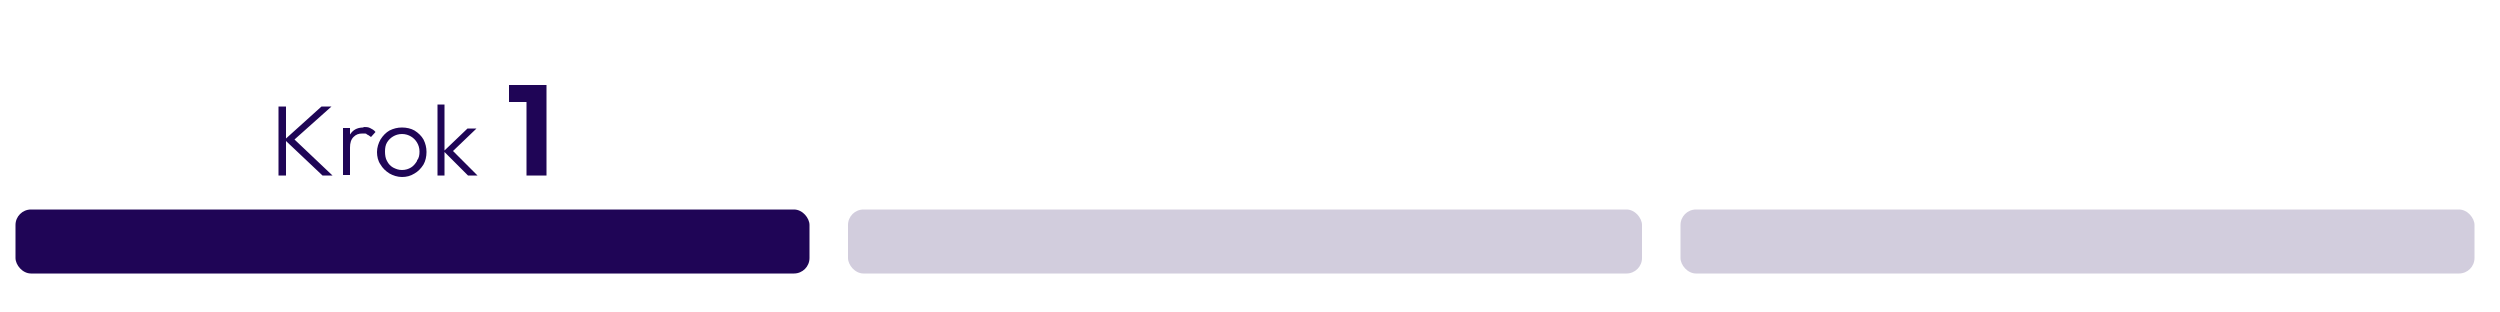
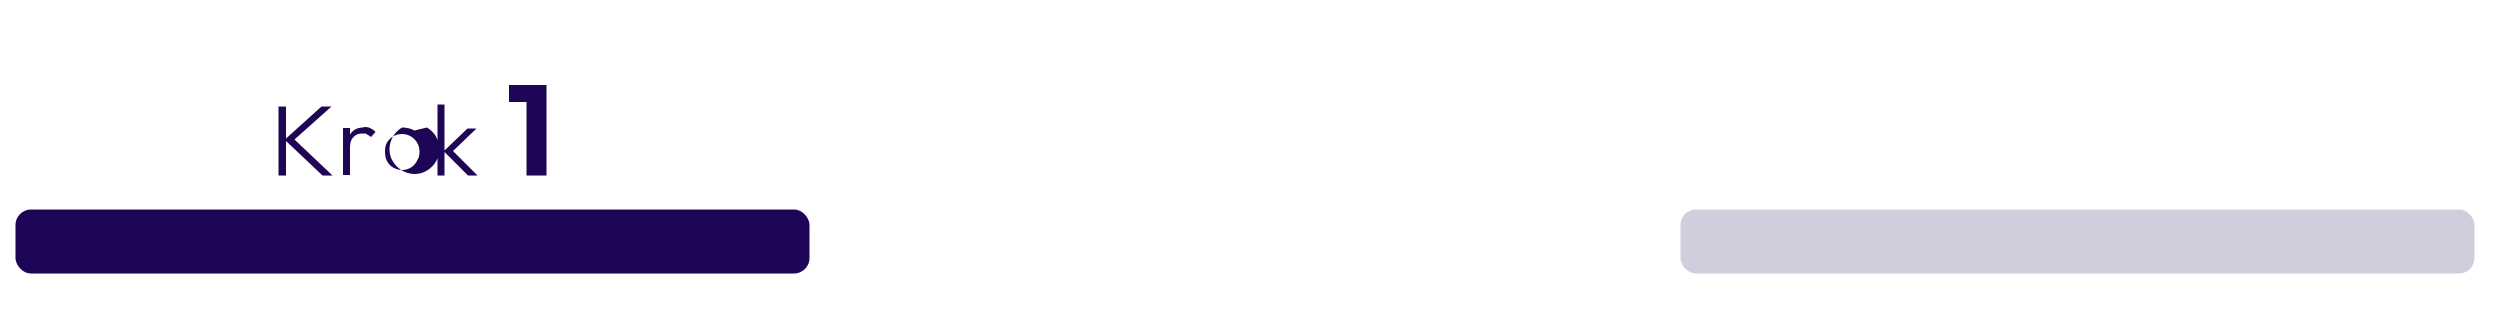
<svg xmlns="http://www.w3.org/2000/svg" id="Layer_1" version="1.1" viewBox="0 0 500 62.3">
  <defs>
    <style>.st0,.st1{fill:#1f0556}.st1{opacity:.2}</style>
  </defs>
  <rect class="st0" x="3.1" y="41.9" width="158.8" height="12.8" rx="3.1" ry="3.1" />
-   <rect class="st1" x="169.6" y="41.9" width="158.8" height="12.8" rx="3.1" ry="3.1" />
  <rect class="st1" x="336.1" y="41.9" width="158.8" height="12.8" rx="3.1" ry="3.1" />
-   <path class="st0" d="M66.3 21.3h-2l-7.1 6.4v-6.4h-1.5v13.8h1.5v-6.9l7.3 6.9h2l-7.6-7.2 7.4-6.6zm6.4 4.2c-1 0-1.8.3-2.4 1-.1.1-.2.3-.3.4v-1.3h-1.4V35H70v-5.5c0-.9.2-1.6.7-2.1.5-.5 1-.7 1.8-.7s.7 0 .9.2c.3.1.5.3.8.5l.9-1c-.3-.4-.7-.6-1.1-.8-.4-.2-.8-.2-1.3-.2Zm10.2.6c-.7-.4-1.6-.6-2.5-.6s-1.7.2-2.5.6c-.7.4-1.3 1-1.8 1.8-.4.7-.7 1.6-.7 2.5s.2 1.8.7 2.5c.4.7 1 1.3 1.8 1.8.7.4 1.6.7 2.5.7s1.7-.2 2.5-.7c.7-.4 1.3-1 1.8-1.8.4-.7.6-1.6.6-2.5s-.2-1.7-.6-2.5c-.4-.7-1-1.3-1.8-1.8Zm.5 6.1c-.3.5-.7 1-1.2 1.3-.5.3-1.1.5-1.8.5s-1.2-.2-1.8-.5c-.5-.3-.9-.7-1.2-1.3-.3-.5-.4-1.2-.4-1.9s.1-1.3.4-1.8c.3-.5.7-.9 1.2-1.2s1.1-.5 1.8-.5 1.3.2 1.8.5.9.7 1.2 1.2c.3.5.5 1.1.5 1.8s-.1 1.3-.5 1.8Zm11.9-6.5h-1.8l-4.6 4.4v-9.2h-1.4v14.2h1.4v-4.7l4.7 4.7h1.9l-4.9-4.9 4.7-4.5zM109 17h-7.2v3.4h3.5v14.7h4V17h-.3z" />
+   <path class="st0" d="M66.3 21.3h-2l-7.1 6.4v-6.4h-1.5v13.8h1.5v-6.9l7.3 6.9h2l-7.6-7.2 7.4-6.6zm6.4 4.2c-1 0-1.8.3-2.4 1-.1.1-.2.3-.3.4v-1.3h-1.4V35H70v-5.5c0-.9.2-1.6.7-2.1.5-.5 1-.7 1.8-.7s.7 0 .9.2c.3.1.5.3.8.5l.9-1c-.3-.4-.7-.6-1.1-.8-.4-.2-.8-.2-1.3-.2Zm10.2.6c-.7-.4-1.6-.6-2.5-.6c-.7.4-1.3 1-1.8 1.8-.4.7-.7 1.6-.7 2.5s.2 1.8.7 2.5c.4.7 1 1.3 1.8 1.8.7.4 1.6.7 2.5.7s1.7-.2 2.5-.7c.7-.4 1.3-1 1.8-1.8.4-.7.6-1.6.6-2.5s-.2-1.7-.6-2.5c-.4-.7-1-1.3-1.8-1.8Zm.5 6.1c-.3.5-.7 1-1.2 1.3-.5.3-1.1.5-1.8.5s-1.2-.2-1.8-.5c-.5-.3-.9-.7-1.2-1.3-.3-.5-.4-1.2-.4-1.9s.1-1.3.4-1.8c.3-.5.7-.9 1.2-1.2s1.1-.5 1.8-.5 1.3.2 1.8.5.9.7 1.2 1.2c.3.5.5 1.1.5 1.8s-.1 1.3-.5 1.8Zm11.9-6.5h-1.8l-4.6 4.4v-9.2h-1.4v14.2h1.4v-4.7l4.7 4.7h1.9l-4.9-4.9 4.7-4.5zM109 17h-7.2v3.4h3.5v14.7h4V17h-.3z" />
</svg>